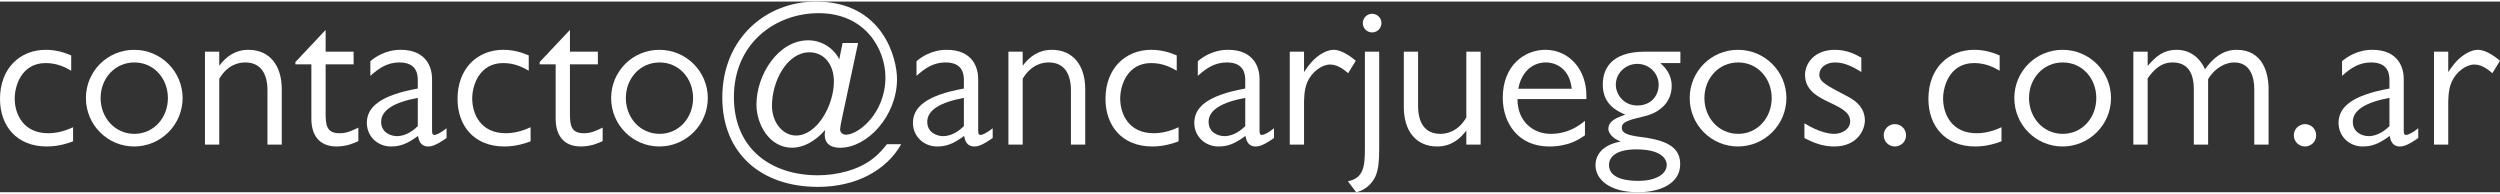
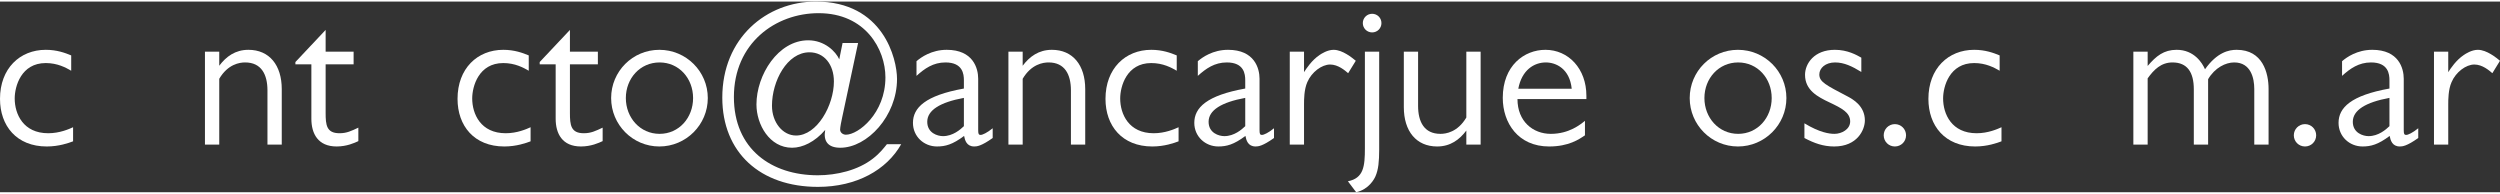
<svg xmlns="http://www.w3.org/2000/svg" xml:space="preserve" width="258px" height="20px" version="1.1" style="shape-rendering:geometricPrecision; text-rendering:geometricPrecision; image-rendering:optimizeQuality; fill-rule:evenodd; clip-rule:evenodd" viewBox="0 0 73.273 5.588">
  <rect x="0" y="0" width="73.273" height="5.588" fill="#333333" stroke="none" />
  <defs>
    <style type="text/css">
   
    .fil0 {fill:white;fill-rule:nonzero}
   
  </style>
  </defs>
  <g id="Capa_x0020_1">
    <path class="fil0" d="M2.087 1.578c-0.176,-0.073 -0.418,-0.164 -0.746,-0.164 -0.759,0 -1.341,0.546 -1.341,1.438 0,0.789 0.485,1.395 1.371,1.395 0.358,0 0.643,-0.103 0.771,-0.151l0 -0.413c-0.121,0.055 -0.394,0.176 -0.728,0.176 -0.734,0 -0.983,-0.564 -0.983,-1.019 0,-0.352 0.188,-1.038 0.91,-1.038 0.346,0 0.589,0.134 0.746,0.225l0 -0.449z" />
-     <path id="1" class="fil0" d="M3.932 1.414c-0.783,0 -1.414,0.631 -1.414,1.414 0,0.782 0.631,1.419 1.414,1.419 0.783,0 1.42,-0.637 1.42,-1.419 0,-0.783 -0.637,-1.414 -1.42,-1.414zm0.006 0.37c0.57,0 0.983,0.467 0.983,1.044 0,0.576 -0.413,1.049 -0.983,1.049 -0.57,0 -0.989,-0.473 -0.989,-1.049 0,-0.577 0.419,-1.044 0.989,-1.044z" />
    <path id="2" class="fil0" d="M6.007 1.468l0 2.725 0.419 0 0 -1.93c0.254,-0.431 0.6,-0.479 0.758,-0.479 0.479,0 0.655,0.358 0.655,0.819l0 1.59 0.419 0 0 -1.626c0,-0.704 -0.364,-1.153 -0.977,-1.153 -0.388,0 -0.655,0.2 -0.855,0.467l0 -0.413 -0.419 0z" />
    <path id="3" class="fil0" d="M8.658 1.839l0.468 0 0 1.595c0,0.437 0.194,0.813 0.74,0.813 0.297,0 0.522,-0.103 0.637,-0.157l0 -0.395c-0.206,0.097 -0.34,0.164 -0.552,0.164 -0.382,0 -0.407,-0.243 -0.407,-0.595l0 -1.425 0.82 0 0 -0.371 -0.82 0 0 -0.637 -0.886 0.941 0 0.067z" />
-     <path id="4" class="fil0" d="M13.088 3.713c-0.164,0.134 -0.297,0.195 -0.352,0.195 -0.061,0 -0.073,-0.031 -0.073,-0.146l0 -1.499c0,-0.306 -0.145,-0.849 -0.922,-0.849 -0.443,0 -0.752,0.218 -0.886,0.334l0 0.43c0.237,-0.215 0.492,-0.394 0.849,-0.394 0.51,0 0.541,0.346 0.541,0.522l0 0.243c-1.129,0.202 -1.493,0.561 -1.493,1.006 0,0.401 0.321,0.692 0.704,0.692 0.242,0 0.455,-0.054 0.795,-0.309 0.024,0.127 0.072,0.309 0.297,0.309 0.073,0 0.2,-0.006 0.54,-0.248l0 -0.286zm-0.843 -0.061c-0.104,0.098 -0.322,0.292 -0.613,0.292 -0.158,0 -0.461,-0.091 -0.461,-0.42 0,-0.341 0.376,-0.572 1.074,-0.701l0 0.829z" />
    <path id="5" class="fil0" d="M15.497 1.578c-0.176,-0.073 -0.419,-0.164 -0.746,-0.164 -0.759,0 -1.341,0.546 -1.341,1.438 0,0.789 0.485,1.395 1.371,1.395 0.358,0 0.643,-0.103 0.77,-0.151l0 -0.413c-0.121,0.055 -0.394,0.176 -0.728,0.176 -0.734,0 -0.983,-0.564 -0.983,-1.019 0,-0.352 0.188,-1.038 0.911,-1.038 0.345,0 0.588,0.134 0.746,0.225l0 -0.449z" />
    <path id="6" class="fil0" d="M15.818 1.839l0.468 0 0 1.595c0,0.437 0.194,0.813 0.74,0.813 0.297,0 0.522,-0.103 0.637,-0.157l0 -0.395c-0.206,0.097 -0.34,0.164 -0.552,0.164 -0.382,0 -0.407,-0.243 -0.407,-0.595l0 -1.425 0.819 0 0 -0.371 -0.819 0 0 -0.637 -0.886 0.941 0 0.067z" />
    <path id="7" class="fil0" d="M19.325 1.414c-0.782,0 -1.413,0.631 -1.413,1.414 0,0.782 0.631,1.419 1.413,1.419 0.783,0 1.42,-0.637 1.42,-1.419 0,-0.783 -0.637,-1.414 -1.42,-1.414zm0.007 0.37c0.57,0 0.982,0.467 0.982,1.044 0,0.576 -0.412,1.049 -0.982,1.049 -0.571,0 -0.989,-0.473 -0.989,-1.049 0,-0.577 0.418,-1.044 0.989,-1.044z" />
    <path id="8" class="fil0" d="M24.695 1.214l-0.097 0.479c-0.103,-0.231 -0.43,-0.558 -0.91,-0.558 -0.88,0 -1.517,1.013 -1.517,1.881 0,0.588 0.383,1.268 1.044,1.268 0.309,0 0.667,-0.17 0.971,-0.522 -0.061,0.328 0.079,0.522 0.443,0.522 0.789,0 1.662,-0.928 1.662,-2.015 0,-0.588 -0.4,-2.269 -2.378,-2.269 -1.45,0 -2.743,1.068 -2.743,2.815 0,1.608 1.11,2.616 2.803,2.616 1.135,0 2.015,-0.498 2.44,-1.25l-0.419 0c-0.085,0.103 -0.2,0.261 -0.413,0.424 -0.437,0.34 -1.062,0.486 -1.614,0.486 -1.353,0 -2.457,-0.765 -2.457,-2.294 0,-1.577 1.219,-2.457 2.482,-2.457 1.377,0 1.959,1.062 1.959,1.881 0,1.056 -0.794,1.681 -1.158,1.681 -0.079,0 -0.17,-0.055 -0.17,-0.152 0,-0.061 0.042,-0.279 0.06,-0.352l0.467 -2.184 -0.455 0zm-0.254 1.128c0,0.698 -0.492,1.584 -1.111,1.584 -0.382,0 -0.704,-0.376 -0.704,-0.874 0,-0.722 0.443,-1.565 1.099,-1.565 0.43,0 0.716,0.358 0.716,0.855z" />
    <path id="9" class="fil0" d="M29.095 3.713c-0.164,0.134 -0.298,0.195 -0.352,0.195 -0.061,0 -0.073,-0.031 -0.073,-0.146l0 -1.499c0,-0.306 -0.146,-0.849 -0.923,-0.849 -0.442,0 -0.752,0.218 -0.885,0.334l0 0.43c0.236,-0.215 0.491,-0.394 0.849,-0.394 0.51,0 0.54,0.346 0.54,0.522l0 0.243c-1.129,0.202 -1.493,0.561 -1.493,1.006 0,0.401 0.322,0.692 0.704,0.692 0.243,0 0.455,-0.054 0.795,-0.309 0.024,0.127 0.073,0.309 0.297,0.309 0.073,0 0.201,-0.006 0.541,-0.248l0 -0.286zm-0.844 -0.061c-0.103,0.098 -0.322,0.292 -0.613,0.292 -0.158,0 -0.461,-0.091 -0.461,-0.42 0,-0.341 0.376,-0.572 1.074,-0.701l0 0.829z" />
    <path id="10" class="fil0" d="M29.556 1.468l0 2.725 0.418 0 0 -1.93c0.255,-0.431 0.601,-0.479 0.759,-0.479 0.479,0 0.655,0.358 0.655,0.819l0 1.59 0.419 0 0 -1.626c0,-0.704 -0.364,-1.153 -0.977,-1.153 -0.388,0 -0.656,0.2 -0.856,0.467l0 -0.413 -0.418 0z" />
    <path id="11" class="fil0" d="M34.489 1.578c-0.176,-0.073 -0.419,-0.164 -0.747,-0.164 -0.758,0 -1.341,0.546 -1.341,1.438 0,0.789 0.486,1.395 1.372,1.395 0.358,0 0.643,-0.103 0.77,-0.151l0 -0.413c-0.121,0.055 -0.394,0.176 -0.728,0.176 -0.734,0 -0.983,-0.564 -0.983,-1.019 0,-0.352 0.188,-1.038 0.91,-1.038 0.346,0 0.589,0.134 0.747,0.225l0 -0.449z" />
    <path id="12" class="fil0" d="M37.34 3.713c-0.163,0.134 -0.297,0.195 -0.352,0.195 -0.06,0 -0.072,-0.031 -0.072,-0.146l0 -1.499c0,-0.306 -0.146,-0.849 -0.923,-0.849 -0.443,0 -0.752,0.218 -0.886,0.334l0 0.43c0.237,-0.215 0.492,-0.394 0.85,-0.394 0.51,0 0.54,0.346 0.54,0.522l0 0.243c-1.129,0.202 -1.493,0.561 -1.493,1.006 0,0.401 0.322,0.692 0.704,0.692 0.243,0 0.455,-0.054 0.795,-0.309 0.024,0.127 0.073,0.309 0.297,0.309 0.073,0 0.201,-0.006 0.54,-0.248l0 -0.286zm-0.843 -0.061c-0.103,0.098 -0.322,0.292 -0.613,0.292 -0.158,0 -0.461,-0.091 -0.461,-0.42 0,-0.341 0.376,-0.572 1.074,-0.701l0 0.829z" />
    <path id="13" class="fil0" d="M37.802 1.468l0 2.725 0.418 0 0 -1.177c0,-0.14 0,-0.437 0.097,-0.656 0.128,-0.297 0.425,-0.515 0.668,-0.515 0.236,0 0.437,0.176 0.528,0.254l0.224 -0.364c-0.103,-0.085 -0.388,-0.321 -0.649,-0.321 -0.182,0 -0.358,0.115 -0.413,0.152 -0.224,0.151 -0.382,0.388 -0.455,0.503l0 -0.601 -0.418 0z" />
    <path id="14" class="fil0" d="M40.423 1.468l-0.419 0 0 2.834c0,0.528 -0.036,0.874 -0.498,0.965l0.243 0.321c0.376,-0.085 0.534,-0.394 0.565,-0.467 0.085,-0.194 0.109,-0.431 0.109,-0.789l0 -2.864zm-0.207 -1.11c-0.151,0 -0.273,0.121 -0.273,0.273 0,0.152 0.122,0.273 0.273,0.273 0.152,0 0.273,-0.121 0.273,-0.273 0,-0.152 -0.121,-0.273 -0.273,-0.273z" />
    <path id="15" class="fil0" d="M43.396 4.193l0 -2.725 -0.419 0 0 1.93c-0.255,0.431 -0.6,0.479 -0.758,0.479 -0.48,0 -0.656,-0.358 -0.656,-0.819l0 -1.59 -0.418 0 0 1.627c0,0.703 0.364,1.152 0.977,1.152 0.388,0 0.655,-0.2 0.855,-0.467l0 0.413 0.419 0z" />
    <path id="16" class="fil0" d="M46.496 2.761c0,-0.795 -0.527,-1.347 -1.201,-1.347 -0.619,0 -1.25,0.461 -1.25,1.408 0,0.734 0.449,1.425 1.359,1.425 0.577,0 0.88,-0.212 1.05,-0.327l0 -0.425c-0.134,0.109 -0.467,0.382 -1.001,0.382 -0.522,0 -0.977,-0.364 -0.977,-1.019l2.02 0 0 -0.097zm-1.996 -0.206c0.103,-0.553 0.467,-0.771 0.807,-0.771 0.298,0 0.698,0.182 0.759,0.771l-1.566 0z" />
-     <path id="17" class="fil0" d="M49.251 1.468l-1.037 0c-1.026,0 -1.238,0.54 -1.238,0.965 0,0.577 0.412,0.777 0.661,0.88 -0.249,0.091 -0.497,0.176 -0.497,0.425 0,0.091 0.097,0.267 0.364,0.364 -0.607,0.109 -0.741,0.455 -0.741,0.692 0,0.424 0.419,0.794 1.244,0.794 0.662,0 1.238,-0.261 1.238,-0.819 0,-0.443 -0.297,-0.691 -1.116,-0.795 -0.443,-0.054 -0.595,-0.121 -0.595,-0.279 0,-0.17 0.2,-0.224 0.661,-0.333 0.443,-0.104 0.801,-0.401 0.801,-0.892 0,-0.352 -0.212,-0.559 -0.333,-0.668l0.588 0 0 -0.334zm-0.637 0.971c0,0.328 -0.23,0.607 -0.625,0.607 -0.413,0 -0.631,-0.34 -0.631,-0.607 0,-0.34 0.285,-0.613 0.631,-0.613 0.346,0 0.625,0.273 0.625,0.613zm0.237 2.349c0,0.254 -0.298,0.467 -0.832,0.467 -0.267,0 -0.861,-0.037 -0.861,-0.467 0,-0.183 0.139,-0.456 0.801,-0.456 0.728,0 0.892,0.28 0.892,0.456z" />
    <path id="18" class="fil0" d="M50.938 1.414c-0.783,0 -1.414,0.631 -1.414,1.414 0,0.782 0.631,1.419 1.414,1.419 0.783,0 1.42,-0.637 1.42,-1.419 0,-0.783 -0.637,-1.414 -1.42,-1.414zm0.006 0.37c0.57,0 0.983,0.467 0.983,1.044 0,0.576 -0.413,1.049 -0.983,1.049 -0.57,0 -0.989,-0.473 -0.989,-1.049 0,-0.577 0.419,-1.044 0.989,-1.044z" />
    <path id="19" class="fil0" d="M54.554 1.644c-0.139,-0.078 -0.4,-0.23 -0.776,-0.23 -0.601,0 -0.874,0.4 -0.874,0.734 0,0.455 0.382,0.649 0.716,0.807 0.358,0.17 0.607,0.297 0.607,0.558 0,0.231 -0.249,0.364 -0.461,0.364 -0.146,0 -0.431,-0.036 -0.88,-0.309l0 0.431c0.285,0.151 0.552,0.248 0.873,0.248 0.68,0 0.899,-0.491 0.899,-0.764 0,-0.425 -0.352,-0.619 -0.498,-0.698 -0.649,-0.34 -0.837,-0.431 -0.837,-0.649 0,-0.188 0.182,-0.352 0.461,-0.352 0.267,0 0.503,0.115 0.77,0.279l0 -0.419z" />
    <path id="20" class="fil0" d="M55.537 3.592c-0.182,0 -0.327,0.146 -0.327,0.328 0,0.182 0.145,0.327 0.327,0.327 0.182,0 0.328,-0.145 0.328,-0.327 0,-0.182 -0.146,-0.328 -0.328,-0.328z" />
    <path id="21" class="fil0" d="M58.608 1.578c-0.176,-0.073 -0.419,-0.164 -0.747,-0.164 -0.758,0 -1.341,0.546 -1.341,1.438 0,0.789 0.486,1.395 1.372,1.395 0.358,0 0.643,-0.103 0.77,-0.151l0 -0.413c-0.121,0.055 -0.394,0.176 -0.728,0.176 -0.734,0 -0.983,-0.564 -0.983,-1.019 0,-0.352 0.188,-1.038 0.91,-1.038 0.346,0 0.589,0.134 0.747,0.225l0 -0.449z" />
-     <path id="22" class="fil0" d="M60.452 1.414c-0.783,0 -1.414,0.631 -1.414,1.414 0,0.782 0.631,1.419 1.414,1.419 0.783,0 1.42,-0.637 1.42,-1.419 0,-0.783 -0.637,-1.414 -1.42,-1.414zm0.006 0.37c0.571,0 0.983,0.467 0.983,1.044 0,0.576 -0.412,1.049 -0.983,1.049 -0.57,0 -0.989,-0.473 -0.989,-1.049 0,-0.577 0.419,-1.044 0.989,-1.044z" />
    <path id="23" class="fil0" d="M62.946 1.468l-0.419 0 0 2.725 0.419 0 0 -1.942c0.182,-0.255 0.394,-0.467 0.728,-0.467 0.431,0 0.625,0.285 0.625,0.789l0 1.62 0.419 0 0 -1.918c0.2,-0.339 0.516,-0.491 0.764,-0.491 0.492,0 0.589,0.467 0.589,0.777l0 1.632 0.419 0 0 -1.632c0,-0.468 -0.17,-1.147 -0.935,-1.147 -0.224,0 -0.57,0.067 -0.928,0.57 -0.079,-0.182 -0.316,-0.57 -0.831,-0.57 -0.377,0 -0.601,0.182 -0.85,0.473l0 -0.419z" />
    <path id="24" class="fil0" d="M67.558 3.592c-0.182,0 -0.328,0.146 -0.328,0.328 0,0.182 0.146,0.327 0.328,0.327 0.182,0 0.327,-0.145 0.327,-0.327 0,-0.182 -0.145,-0.328 -0.327,-0.328z" />
    <path id="25" class="fil0" d="M70.877 3.713c-0.164,0.134 -0.298,0.195 -0.352,0.195 -0.061,0 -0.073,-0.031 -0.073,-0.146l0 -1.499c0,-0.306 -0.146,-0.849 -0.922,-0.849 -0.443,0 -0.753,0.218 -0.886,0.334l0 0.43c0.236,-0.215 0.491,-0.394 0.849,-0.394 0.51,0 0.54,0.346 0.54,0.522l0 0.243c-1.128,0.202 -1.492,0.561 -1.492,1.006 0,0.401 0.321,0.692 0.703,0.692 0.243,0 0.455,-0.054 0.795,-0.309 0.025,0.127 0.073,0.309 0.298,0.309 0.072,0 0.2,-0.006 0.54,-0.248l0 -0.286zm-0.844 -0.061c-0.103,0.098 -0.321,0.292 -0.613,0.292 -0.157,0 -0.461,-0.091 -0.461,-0.42 0,-0.341 0.376,-0.572 1.074,-0.701l0 0.829z" />
    <path id="26" class="fil0" d="M71.338 1.468l0 2.725 0.418 0 0 -1.177c0,-0.14 0,-0.437 0.098,-0.656 0.127,-0.297 0.424,-0.515 0.667,-0.515 0.237,0 0.437,0.176 0.528,0.254l0.224 -0.364c-0.103,-0.085 -0.388,-0.321 -0.649,-0.321 -0.182,0 -0.358,0.115 -0.412,0.152 -0.225,0.151 -0.383,0.388 -0.456,0.503l0 -0.601 -0.418 0z" />
  </g>
</svg>